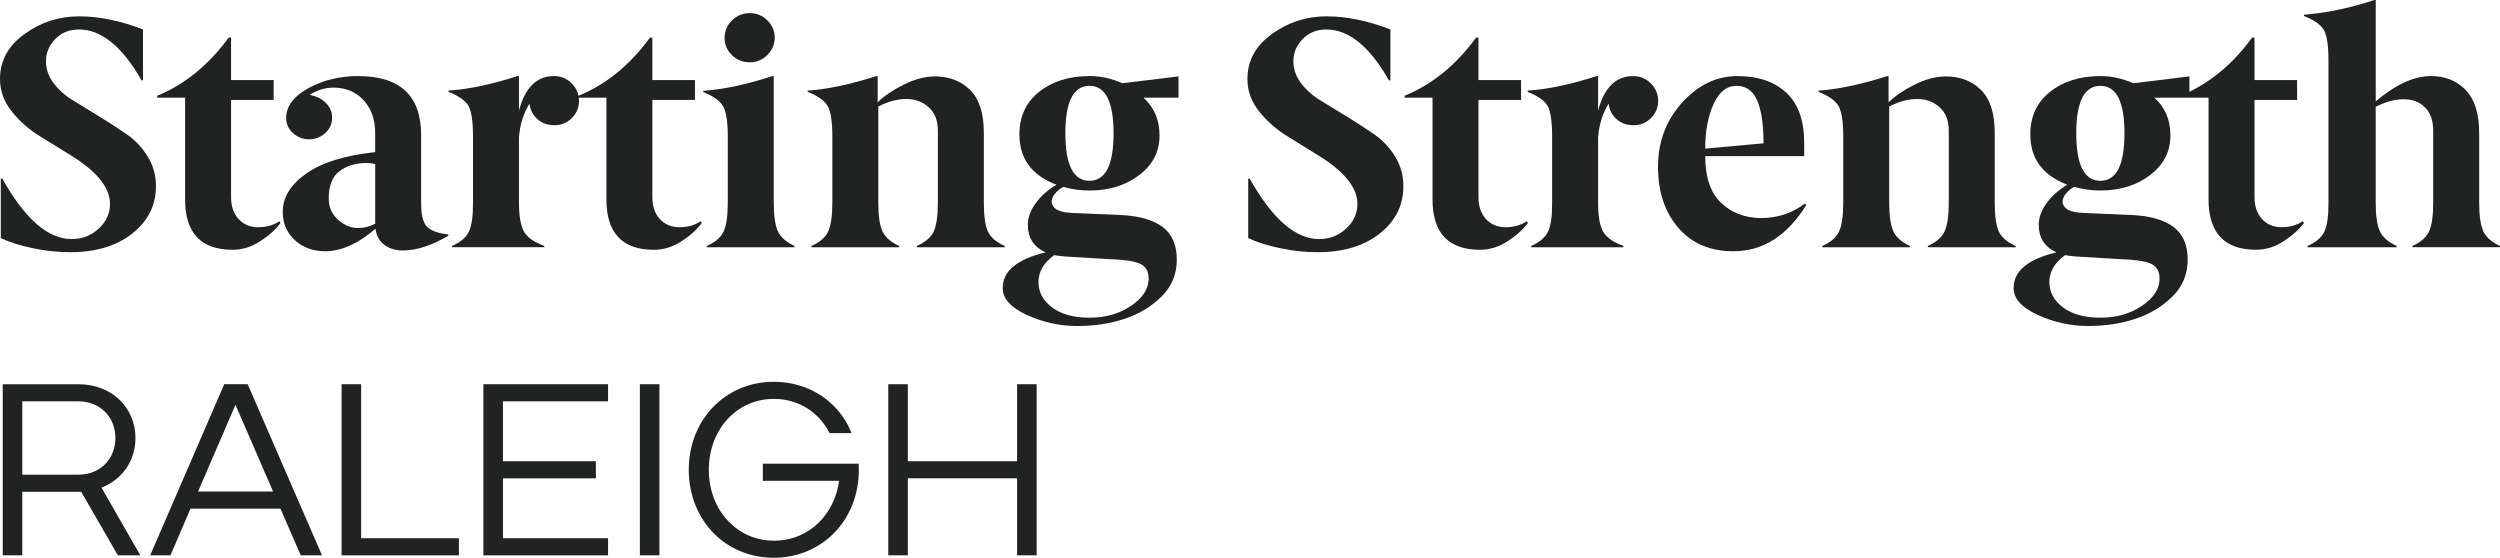
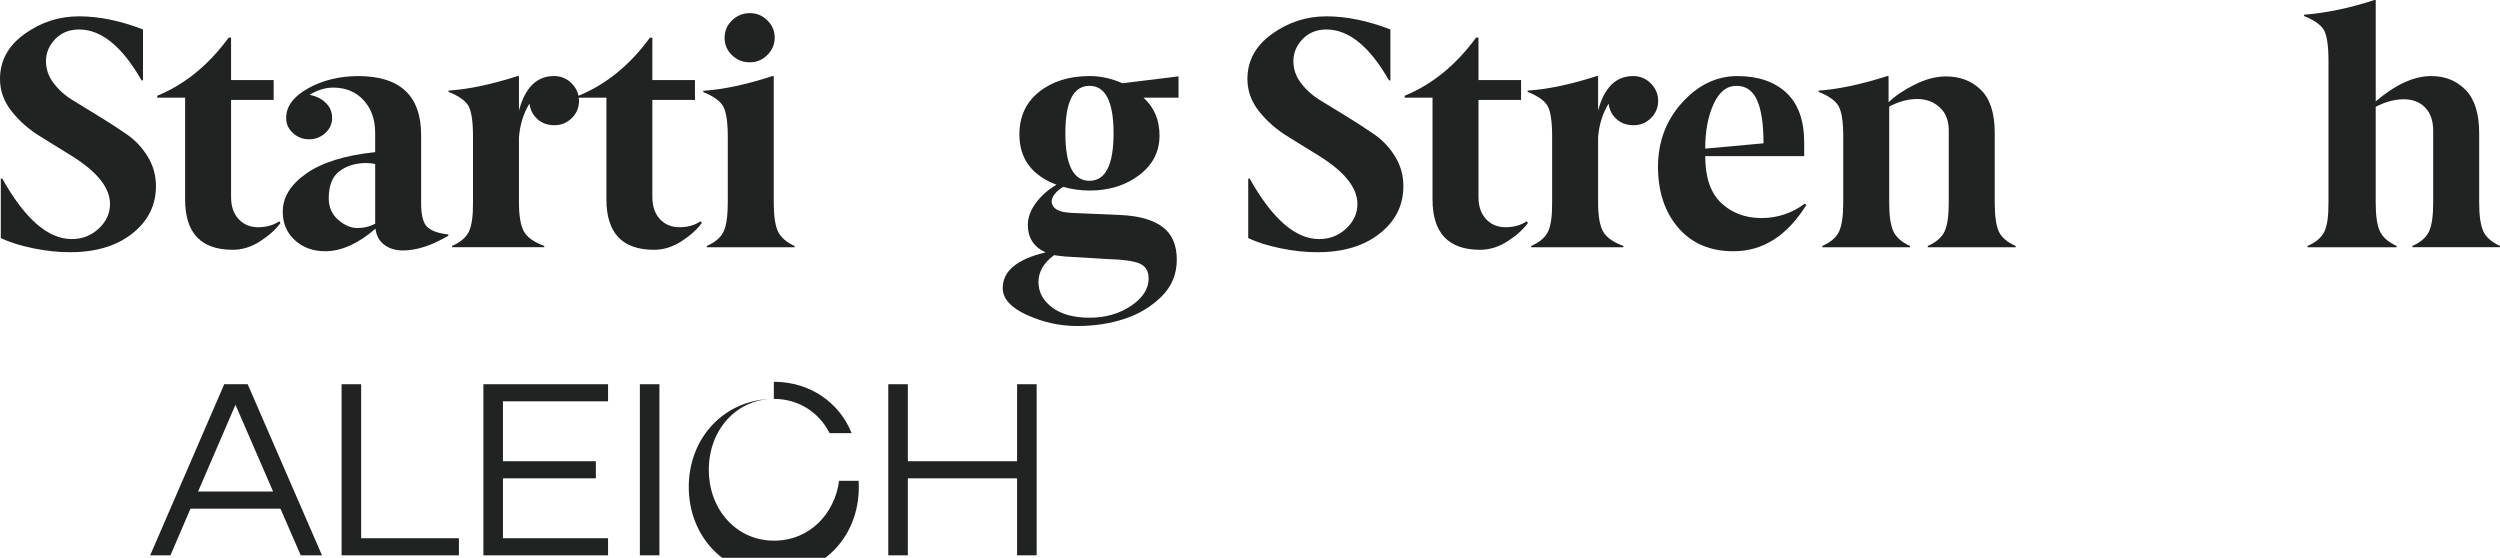
<svg xmlns="http://www.w3.org/2000/svg" id="Layer_1" viewBox="0 0 1942.86 433.48">
  <defs>
    <style>.cls-1{fill:#202322;}</style>
  </defs>
  <path class="cls-1" d="M98.54,104.41c-6.5-4.49-13.53-9.06-21.08-13.71-7.56-4.65-14.35-8.81-20.39-12.46-6.12-3.66-11.22-8.14-15.27-13.46-4.06-5.23-6.08-11.01-6.08-17.32s2.39-12.09,7.16-17.07c4.78-4.99,11-7.48,18.67-7.48,17.31.08,33.47,13.27,48.48,39.57h1.09V22.9c-17.53-6.8-34.1-10.21-49.71-10.21s-29.62,4.57-42.33,13.71C6.36,35.54,0,47.21,0,61.41c0,9.22,3.07,17.66,9.2,25.3,6.13,7.65,13.55,14.13,22.26,19.44,8.71,5.32,17.04,10.47,24.98,15.45,19.36,12.21,29.05,24.51,29.05,36.89,0,7.31-2.9,13.67-8.69,19.07-5.79,5.48-12.83,8.23-21.1,8.23-18.37,0-36.35-15.66-53.93-46.99H.62v46.24c6.58,3.16,14.96,5.8,25.13,7.91,10.18,2.11,19.83,3.12,28.95,3.04,19.82,0,35.86-4.84,48.11-14.51,12.26-9.67,18.39-21.95,18.39-36.83,0-8.39-2.15-16.08-6.46-23.06-4.3-6.98-9.7-12.71-16.21-17.2Z" />
  <path class="cls-1" d="M200.73,176.59c-6.31,0-11.41-2.12-15.31-6.35-3.9-4.23-5.85-9.91-5.85-17.05v-75.54h33.1v-15.43h-33.1V29.24h-1.87c-15.6,21.32-34.1,36.38-55.5,45.17v1.49h21.65v79.02c0,26.13,12.32,39.2,36.96,39.2,7.47,0,14.64-2.24,21.53-6.72,6.89-4.48,12.11-9.21,15.68-14.19l-1-1.24c-4.56,3.07-10,4.6-16.3,4.6Z" />
  <path class="cls-1" d="M582.52,48.41c5.29.08,9.87-1.78,13.74-5.6,3.87-3.81,5.8-8.34,5.8-13.56s-1.92-9.71-5.74-13.44c-3.75-3.73-8.28-5.6-13.61-5.6s-9.93,1.87-13.79,5.6c-3.87,3.73-5.8,8.26-5.8,13.57s1.89,9.79,5.67,13.44c3.86,3.73,8.44,5.6,13.74,5.6Z" />
  <path class="cls-1" d="M604.52,179.7c-2.14-4.65-3.21-12.07-3.21-22.28V59.11h-1c-20.41,6.64-38.33,10.45-53.76,11.45v1c8.08,3.24,13.27,7.01,15.58,11.32,2.31,4.32,3.46,12.11,3.46,23.4v51.15c0,10.29-1.07,17.75-3.21,22.4-2.14,4.65-6.5,8.42-13.09,11.32v1h68.19v-1c-6.5-2.99-10.83-6.8-12.97-11.45Z" />
-   <path class="cls-1" d="M725.63,179.8c-2.16,4.65-6.51,8.44-13.07,11.35v1h68.32v-1c-6.64-2.91-11.04-6.69-13.19-11.35-2.08-4.74-3.11-12.22-3.11-22.45v-54.12c0-15.2-3.56-26.31-10.69-33.33-7.12-7.02-16.28-10.53-27.46-10.53-7.79.08-15.9,2.25-24.36,6.52-8.45,4.26-15.12,8.81-20,13.65v-20.41h-1c-20.65,6.55-38.44,10.31-53.38,11.29v.98c8.13,3.24,13.36,7.02,15.68,11.34,2.32,4.32,3.48,12.13,3.48,23.43v51.22c0,10.3-1.07,17.78-3.21,22.43-2.14,4.65-6.5,8.43-13.09,11.34v1h68.19v-1c-6.5-2.99-10.83-6.82-12.97-11.47-2.14-4.65-3.21-12.1-3.21-22.32v-74.58c7.53-3.91,14.77-5.86,21.72-5.86s12.78,2.16,17.5,6.48c4.71,4.24,7.07,10.27,7.07,18.08v55.87c0,10.31-1.08,17.8-3.24,22.45Z" />
  <path class="cls-1" d="M1067.96,104.41c-6.5-4.49-13.53-9.06-21.08-13.71-7.56-4.65-14.35-8.81-20.39-12.46-6.12-3.66-11.22-8.14-15.27-13.46-4.06-5.23-6.08-11.01-6.08-17.32s2.39-12.09,7.16-17.07c4.78-4.99,11-7.48,18.67-7.48,17.31.08,33.47,13.27,48.48,39.57h1.09V22.9c-17.53-6.8-34.1-10.21-49.71-10.21s-29.62,4.57-42.33,13.71c-12.72,9.14-19.08,20.81-19.08,35.01,0,9.22,3.07,17.66,9.2,25.3,6.13,7.65,13.55,14.13,22.26,19.44,8.71,5.32,17.04,10.47,24.98,15.45,19.36,12.21,29.05,24.51,29.05,36.89,0,7.31-2.9,13.67-8.69,19.07-5.79,5.48-12.83,8.23-21.1,8.23-18.37,0-36.35-15.66-53.93-46.99h-1.14v46.24c6.58,3.16,14.96,5.8,25.13,7.91,10.18,2.11,19.83,3.12,28.95,3.04,19.82,0,35.86-4.84,48.11-14.51,12.26-9.67,18.39-21.95,18.39-36.83,0-8.39-2.15-16.08-6.46-23.06-4.3-6.98-9.7-12.71-16.21-17.2Z" />
  <path class="cls-1" d="M1170.15,176.59c-6.31,0-11.41-2.12-15.31-6.35-3.9-4.23-5.85-9.91-5.85-17.05v-75.54h33.1v-15.43h-33.1V29.24h-1.87c-15.6,21.32-34.1,36.38-55.5,45.17v1.49h21.65v79.02c0,26.13,12.32,39.2,36.96,39.2,7.47,0,14.64-2.24,21.53-6.72,6.89-4.48,12.11-9.21,15.68-14.19l-1-1.24c-4.56,3.07-10,4.6-16.3,4.6Z" />
  <path class="cls-1" d="M1368.57,169.49c-12.61-.16-22.99-4.15-31.14-11.95-8.15-7.8-12.22-19.87-12.22-36.21h76.91v-10.45c0-17.25-4.63-30.2-13.89-38.83-9.26-8.63-21.99-12.94-38.2-12.94-16.21.08-30.51,7.01-42.92,20.78-12.4,13.77-18.61,30.41-18.61,49.9.08,19.5,5.39,35.3,15.93,47.41,10.54,12.11,24.83,18.13,42.86,18.04,22.73,0,41.56-11.99,56.5-35.96l-1.24-1c-10.04,7.47-21.36,11.2-33.97,11.2ZM1331.69,80.89c4.32-9.46,10.23-14.19,17.72-14.19s12.77,3.73,16.1,11.2c3.33,7.47,4.99,18.63,4.99,33.48l-45.3,4.11c0-13.61,2.16-25.14,6.49-34.6Z" />
  <path class="cls-1" d="M1511.24,179.8c-2.16,4.65-6.51,8.44-13.07,11.35v1h68.32v-1c-6.64-2.91-11.04-6.69-13.19-11.35-2.08-4.74-3.11-12.22-3.11-22.45v-54.12c0-15.2-3.56-26.31-10.69-33.33-7.12-7.02-16.28-10.53-27.46-10.53-7.79.08-15.9,2.25-24.36,6.52-8.45,4.26-15.12,8.81-20,13.65v-20.41h-1c-20.65,6.55-38.44,10.31-53.38,11.29v.98c8.13,3.24,13.36,7.02,15.68,11.34,2.32,4.32,3.48,12.13,3.48,23.43v51.22c0,10.3-1.07,17.78-3.21,22.43-2.14,4.65-6.5,8.43-13.09,11.34v1h68.19v-1c-6.5-2.99-10.83-6.82-12.97-11.47-2.14-4.65-3.21-12.1-3.21-22.32v-74.58c7.53-3.91,14.77-5.86,21.72-5.86s12.78,2.16,17.5,6.48c4.71,4.24,7.07,10.27,7.07,18.08v55.87c0,10.31-1.08,17.8-3.24,22.45Z" />
  <path class="cls-1" d="M1929.89,179.7c-2.14-4.65-3.21-12.07-3.21-22.28v-54.01c0-15.1-3.5-26.26-10.49-33.47-6.99-7.22-15.94-10.83-26.85-10.83-13.27,0-27.63,6.55-43.06,19.66V0h-1c-19.33,6.31-37.58,10.12-54.76,11.45v1c8.13,3.24,13.36,6.97,15.68,11.2,2.24,4.32,3.36,12.15,3.36,23.52v110.26c.08,10.29-.95,17.75-3.11,22.4-2.16,4.65-6.55,8.42-13.19,11.32v1h69.31v-1c-6.56-2.99-10.91-6.8-13.07-11.45-2.16-4.65-3.24-12.07-3.24-22.28v-74.42c7.55-3.9,14.81-5.85,21.78-5.85s12.53,2.16,16.68,6.47c4.15,4.23,6.22,10.25,6.22,18.04v55.75c0,10.29-1.07,17.75-3.21,22.4-2.14,4.65-6.46,8.42-12.97,11.32v1h68.07v-1c-6.5-2.99-10.83-6.8-12.97-11.45Z" />
-   <path class="cls-1" d="M1773.24,176.58c-6.31,0-11.41-2.12-15.31-6.35-3.9-4.23-5.85-9.91-5.85-17.05v-75.54h33.1v-15.43h-33.1V29.24h-1.87c-13.92,19.03-30.18,33.04-48.73,42.09v-11.97l-43.56,5.35c-8.55-3.73-17.06-5.6-25.52-5.6-15.86,0-28.91,4.07-39.18,12.21-10.26,8.14-15.39,19.19-15.39,33.15,0,18.76,9.6,31.78,28.8,39.08-6.53,3.83-11.87,8.56-16.02,14.19-4.15,5.63-6.22,11.3-6.22,17,0,10.07,4.6,17.2,13.81,21.39-22.21,5.26-33.32,14.48-33.32,27.67-.08,8.18,6.14,15.15,18.67,20.91,12.61,5.76,25.64,8.64,39.09,8.64s25.75-1.87,36.91-5.6c11.16-3.65,20.74-9.42,28.73-17.3,7.91-7.8,11.87-17.37,11.87-28.7s-3.65-19.76-10.93-25.29c-7.29-5.53-18.06-8.65-32.31-9.36l-38.65-1.66c-6.35-.3-10.73-1.6-13.15-3.92-2.34-2.39-2.8-5.13-1.37-8.19,1.43-3.07,4.11-5.76,8.05-8.08,6.99,1.88,13.9,2.82,20.73,2.82,15.32-.08,28.18-4.13,38.59-12.15,10.41-7.93,15.61-18.13,15.61-30.59s-4.21-21.76-12.42-29.44h27.18s14.88,0,14.88,0v79.02c0,26.13,12.32,39.2,36.96,39.2,7.47,0,14.64-2.24,21.53-6.72,6.88-4.48,12.11-9.21,15.68-14.19l-1-1.25c-4.56,3.07-10,4.6-16.3,4.6ZM1604.82,198.28c1.94.36,4.81.71,8.62,1.07l33.49,2c11.62.33,19.77,1.5,24.45,3.49,4.6,2.07,6.9,5.93,6.9,11.57,0,8.05-4.56,15.14-13.69,21.28-9.13,6.14-19.85,9.21-32.17,9.21s-22.03-2.65-29.12-7.96c-7.09-5.31-10.64-11.9-10.64-19.79s4.06-15,12.17-20.87ZM1632.29,140.5c-12.49,0-18.73-12.3-18.73-36.9s6.24-36.89,18.73-36.89,18.73,12.3,18.73,36.89-6.24,36.9-18.73,36.9Z" />
  <path class="cls-1" d="M846.79,59.11c-15.86,0-28.91,4.07-39.18,12.21-10.26,8.14-15.39,19.19-15.39,33.15,0,18.76,9.6,31.78,28.8,39.09-6.53,3.83-11.87,8.56-16.02,14.19-4.15,5.63-6.22,11.3-6.22,17,0,10.07,4.6,17.2,13.81,21.39-22.21,5.26-33.32,14.48-33.32,27.67-.08,8.18,6.14,15.15,18.67,20.91,12.61,5.76,25.64,8.64,39.09,8.64s25.75-1.87,36.91-5.6c11.16-3.65,20.74-9.42,28.73-17.3,7.91-7.8,11.87-17.37,11.87-28.7s-3.65-19.76-10.93-25.29c-7.29-5.53-18.06-8.64-32.31-9.36l-38.65-1.66c-6.35-.3-10.73-1.6-13.15-3.92-2.34-2.39-2.8-5.13-1.37-8.19,1.43-3.07,4.11-5.76,8.05-8.08,6.99,1.88,13.9,2.82,20.73,2.82,15.32-.08,28.18-4.13,38.59-12.15,10.41-7.93,15.61-18.13,15.61-30.59s-4.21-21.76-12.42-29.44h27.18v-16.55l-43.56,5.35c-8.55-3.73-17.06-5.6-25.52-5.6ZM819.2,198.28c1.94.36,4.81.71,8.62,1.07l33.49,2c11.62.33,19.77,1.5,24.45,3.49,4.6,2.07,6.9,5.93,6.9,11.57,0,8.05-4.56,15.14-13.69,21.28-9.13,6.14-19.85,9.21-32.17,9.21s-22.03-2.65-29.12-7.96c-7.09-5.31-10.64-11.9-10.64-19.79s4.06-15,12.17-20.87ZM846.67,140.5c-12.49,0-18.73-12.3-18.73-36.9s6.24-36.89,18.73-36.89,18.73,12.3,18.73,36.89-6.24,36.9-18.73,36.9Z" />
  <path class="cls-1" d="M327.28,158.02v-53.31c-.08-30.4-16.44-45.6-49.05-45.6-14.59.08-27.55,3.28-38.87,9.58-11.32,6.31-16.98,13.98-16.98,23.02,0,4.57,1.77,8.46,5.3,11.7,3.53,3.24,7.72,4.85,12.54,4.85s9.03-1.63,12.62-4.89c3.5-3.25,5.25-7.13,5.25-11.64.08-4.51-1.5-8.39-4.76-11.64-3.26-3.26-7.5-5.39-12.72-6.39,6.02-3.75,12.22-5.63,18.57-5.63,9.71.08,17.53,3.38,23.47,9.88,5.94,6.5,8.91,14.97,8.91,25.39v14.88c-23.52,2.49-41.39,8.05-53.61,16.67-12.21,8.63-18.28,18.54-18.2,29.74,0,8.96,3.14,16.3,9.41,22.03,6.27,5.73,14.15,8.59,23.65,8.59,12.63-.08,25.62-5.93,39-17.55.66,5.44,2.94,9.62,6.84,12.55,3.9,2.93,8.75,4.38,14.56,4.38,10.53,0,22.28-3.81,35.22-11.45v-.98c-7.64-.83-13.07-2.74-16.3-5.73-3.24-2.99-4.85-9.14-4.85-18.45ZM291.57,173.82c-4.05,2.26-8.64,3.38-13.76,3.38s-10.13-2.13-15.01-6.39c-4.88-4.26-7.32-9.82-7.32-16.67,0-9.94,2.81-17,8.43-21.18,5.62-4.18,12.57-6.27,20.84-6.27,2.15,0,4.42.25,6.82.76v46.38Z" />
  <path class="cls-1" d="M528.14,176.59c-6.31,0-11.41-2.12-15.31-6.35-3.9-4.23-5.85-9.91-5.85-17.05v-75.53h33.1v-15.43h-33.1V29.25h-1.87c-15.6,21.32-34.1,36.38-55.5,45.17v.14c-.72-3.66-2.5-6.93-5.36-9.81-3.82-3.76-8.38-5.65-13.69-5.65-13.44,0-22.52,8.97-27.25,26.9v-26.9h-1c-20.41,6.55-38.33,10.32-53.76,11.3v.98c8.13,3.24,13.36,6.98,15.68,11.22,2.24,4.32,3.36,12.17,3.36,23.55v51.22c.08,10.3-.96,17.78-3.11,22.43-2.16,4.66-6.55,8.43-13.19,11.34v.99h71.68v-.99c-8.13-3-13.44-6.82-15.93-11.48-2.49-4.66-3.73-12.1-3.73-22.33v-50.53c.75-9.9,3.48-18.67,8.21-26.32.5,4.83,2.53,8.84,6.1,12.03,3.48,3.2,7.88,4.8,13.19,4.8s9.83-1.84,13.57-5.53c3.73-3.69,5.6-8.15,5.6-13.39,0-.86-.13-1.66-.23-2.48h21.52v79.02c0,26.13,12.32,39.2,36.96,39.2,7.47,0,14.64-2.24,21.53-6.72,6.89-4.48,12.11-9.21,15.68-14.19l-1-1.24c-4.56,3.07-10,4.6-16.3,4.6Z" />
  <path class="cls-1" d="M1282.89,64.76c-3.82-3.77-8.38-5.65-13.69-5.65-13.44,0-22.52,8.97-27.25,26.9v-26.9h-1c-20.41,6.55-38.33,10.32-53.76,11.3v.98c8.13,3.24,13.36,6.98,15.68,11.22,2.24,4.32,3.36,12.17,3.36,23.55v51.22c.08,10.3-.96,17.78-3.11,22.43-2.16,4.65-6.55,8.43-13.19,11.34v1h71.68v-1c-8.13-3-13.44-6.82-15.93-11.48-2.49-4.66-3.73-12.1-3.73-22.33v-50.53c.75-9.9,3.48-18.67,8.21-26.32.5,4.83,2.53,8.85,6.1,12.04,3.48,3.2,7.88,4.79,13.19,4.79s9.83-1.84,13.57-5.53c3.73-3.68,5.6-8.15,5.6-13.39s-1.91-9.79-5.72-13.64Z" />
-   <path class="cls-1" d="M63.1,382.19H17.32v49.39H2.12v-132.97h58.89c26.02,0,44.26,18.24,44.26,41.79,0,17.67-10.26,32.29-26.4,38.56l30.2,52.62h-17.47l-28.49-49.39ZM61.01,368.89c16.91,0,28.68-12.35,28.68-28.49s-11.78-28.49-28.68-28.49H17.32v56.99h43.69Z" />
  <path class="cls-1" d="M174.25,298.6h18.24l57.75,132.97h-16.52l-15.77-36.28h-69.91l-15.57,36.28h-15.77l57.56-132.97ZM212.24,382l-29.25-67.43-29.07,67.43h58.32Z" />
  <path class="cls-1" d="M265.46,298.6h15.2v119.68h75.98v13.3h-91.18v-132.97Z" />
  <path class="cls-1" d="M375.67,298.6h96.88v13.3h-81.68v46.54h72.19v13.3h-72.19v46.54h81.68v13.3h-96.88v-132.97Z" />
  <path class="cls-1" d="M497.27,298.6h15.2v132.97h-15.2v-132.97Z" />
-   <path class="cls-1" d="M601.38,296.7c28.69,0,51.29,16.72,60.41,39.89h-17.1c-8.55-16.91-24.89-26.6-43.31-26.6-28.68,0-50.53,23.75-50.53,55.09s21.85,55.09,50.53,55.09,47.49-21.84,50.72-46.54h-59.27v-13.3h74.46c2.47,42.55-27.92,73.14-65.92,73.14s-66.1-29.63-66.1-68.38,28.3-68.39,66.1-68.39Z" />
+   <path class="cls-1" d="M601.38,296.7c28.69,0,51.29,16.72,60.41,39.89h-17.1c-8.55-16.91-24.89-26.6-43.31-26.6-28.68,0-50.53,23.75-50.53,55.09s21.85,55.09,50.53,55.09,47.49-21.84,50.72-46.54h-59.27h74.46c2.47,42.55-27.92,73.14-65.92,73.14s-66.1-29.63-66.1-68.38,28.3-68.39,66.1-68.39Z" />
  <path class="cls-1" d="M690.32,298.6h15.2v59.84h84.91v-59.84h15.2v132.97h-15.2v-59.84h-84.91v59.84h-15.2v-132.97Z" />
</svg>